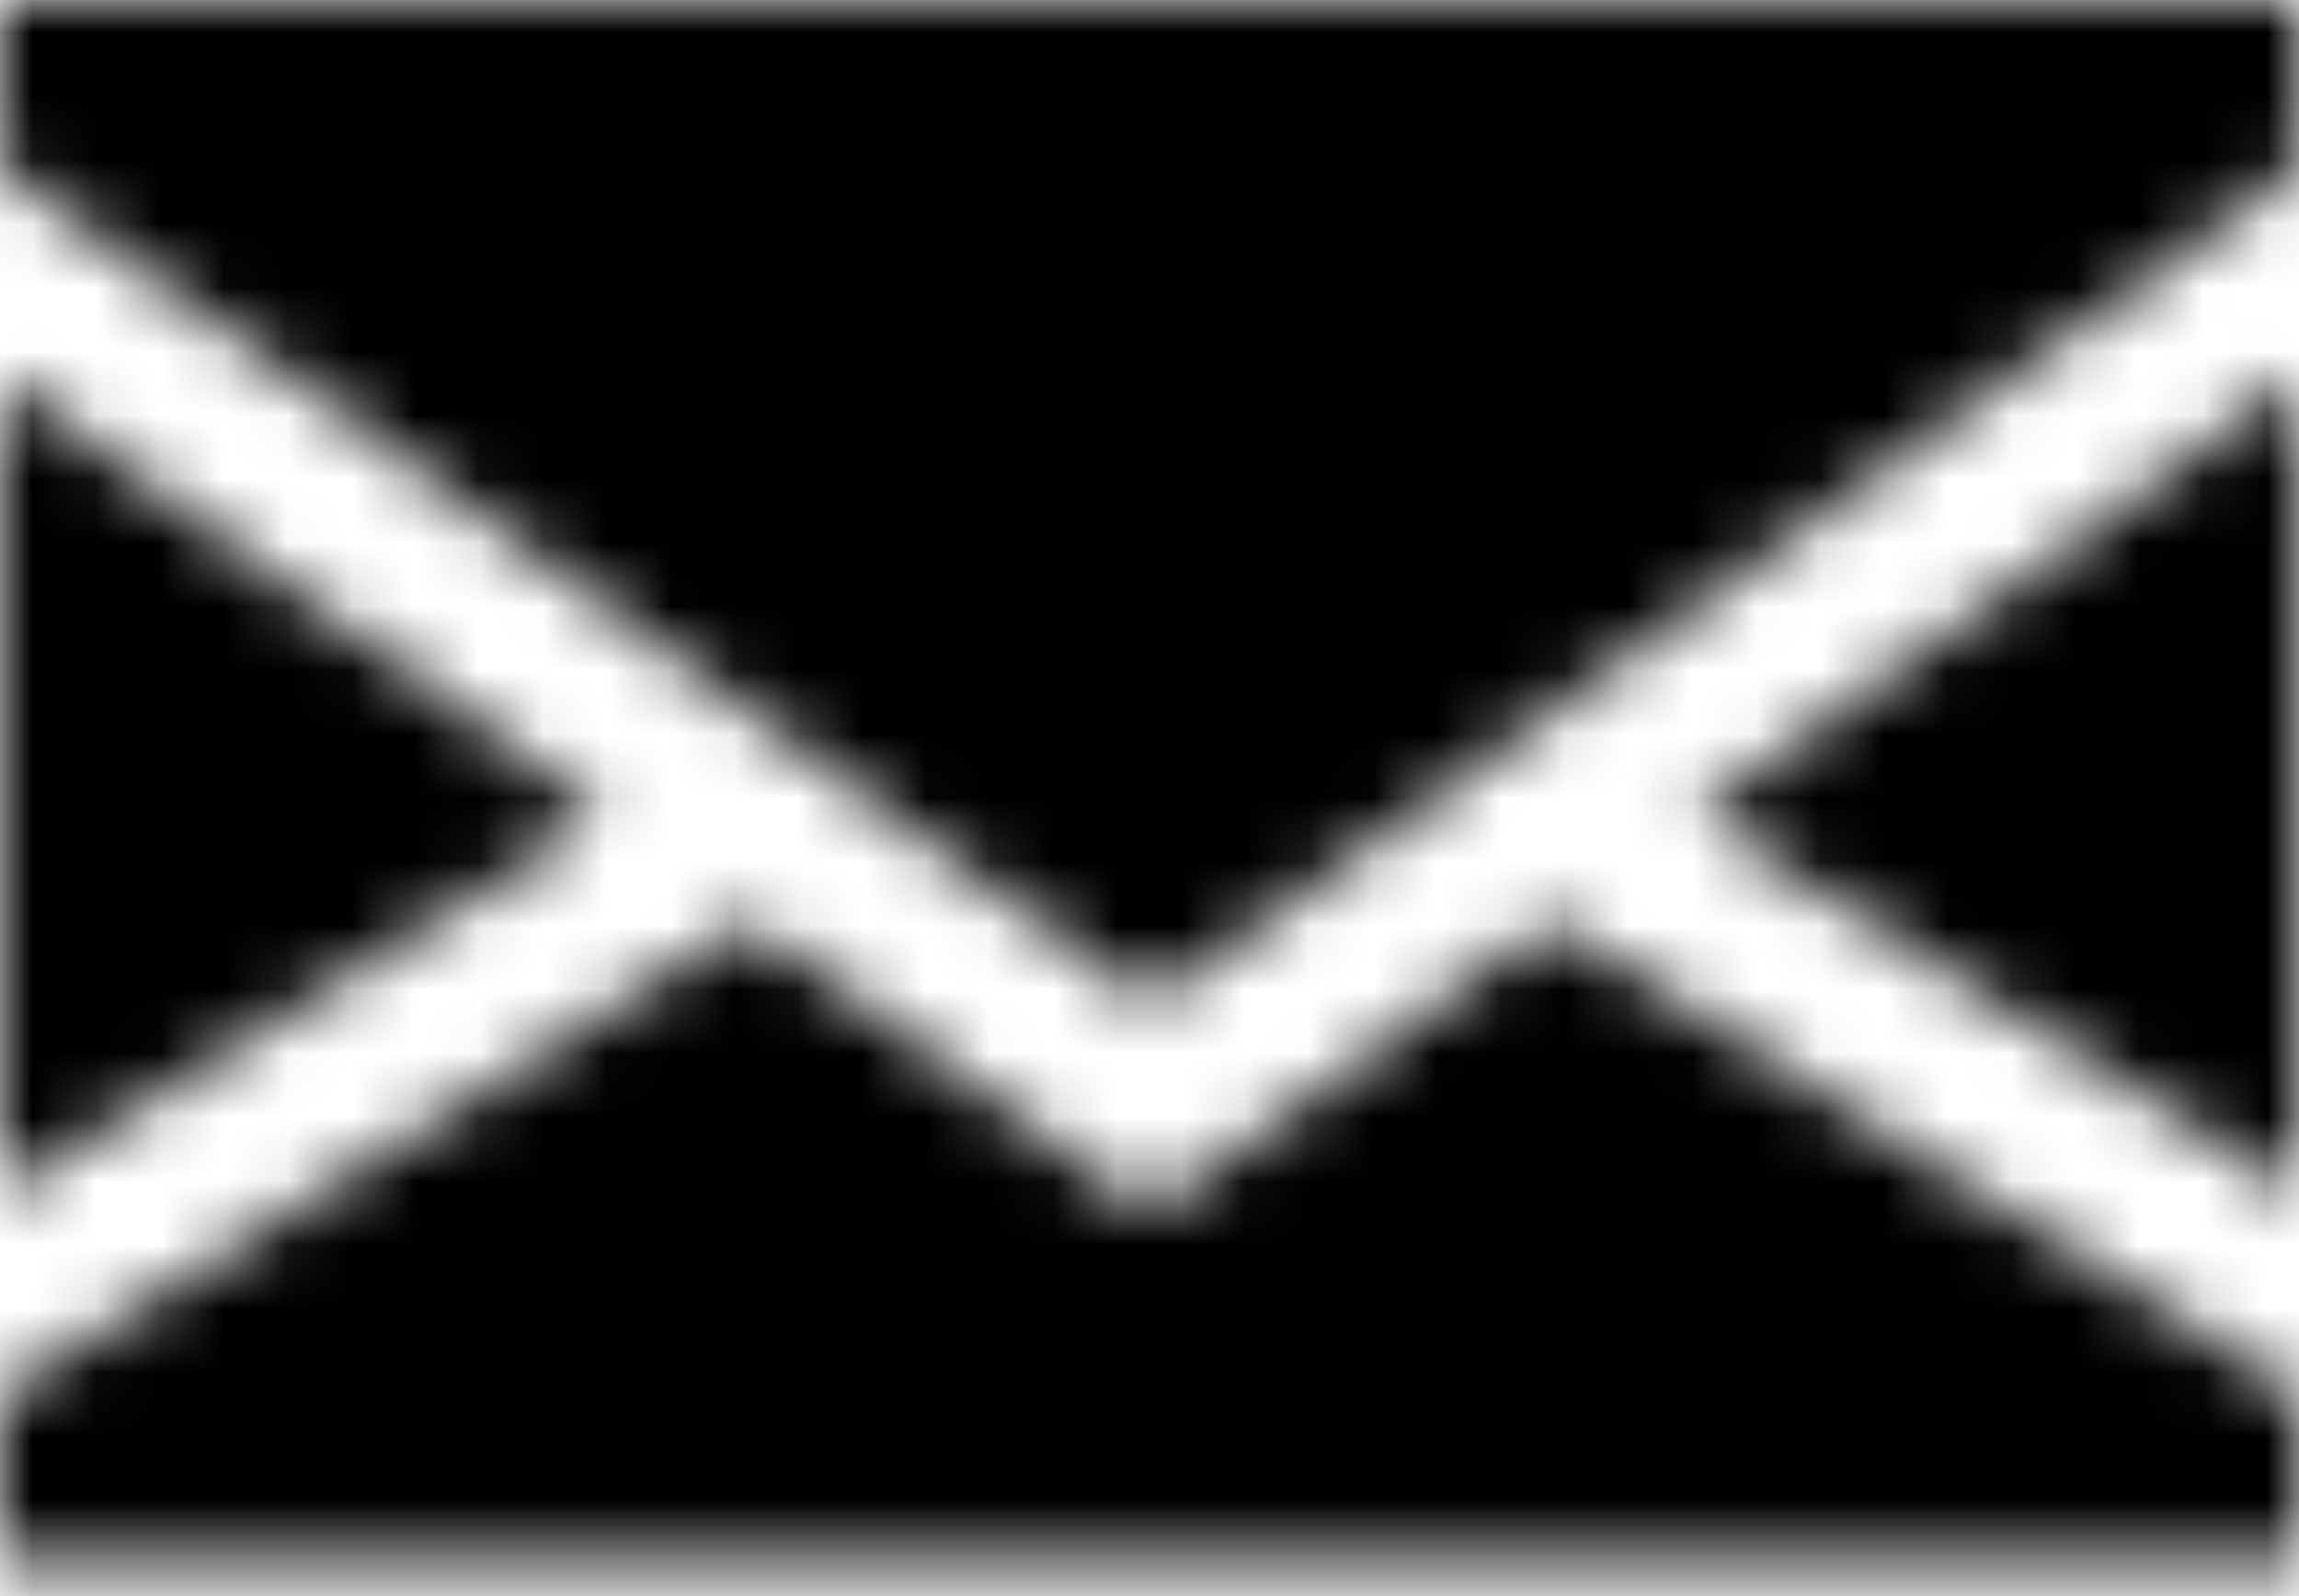
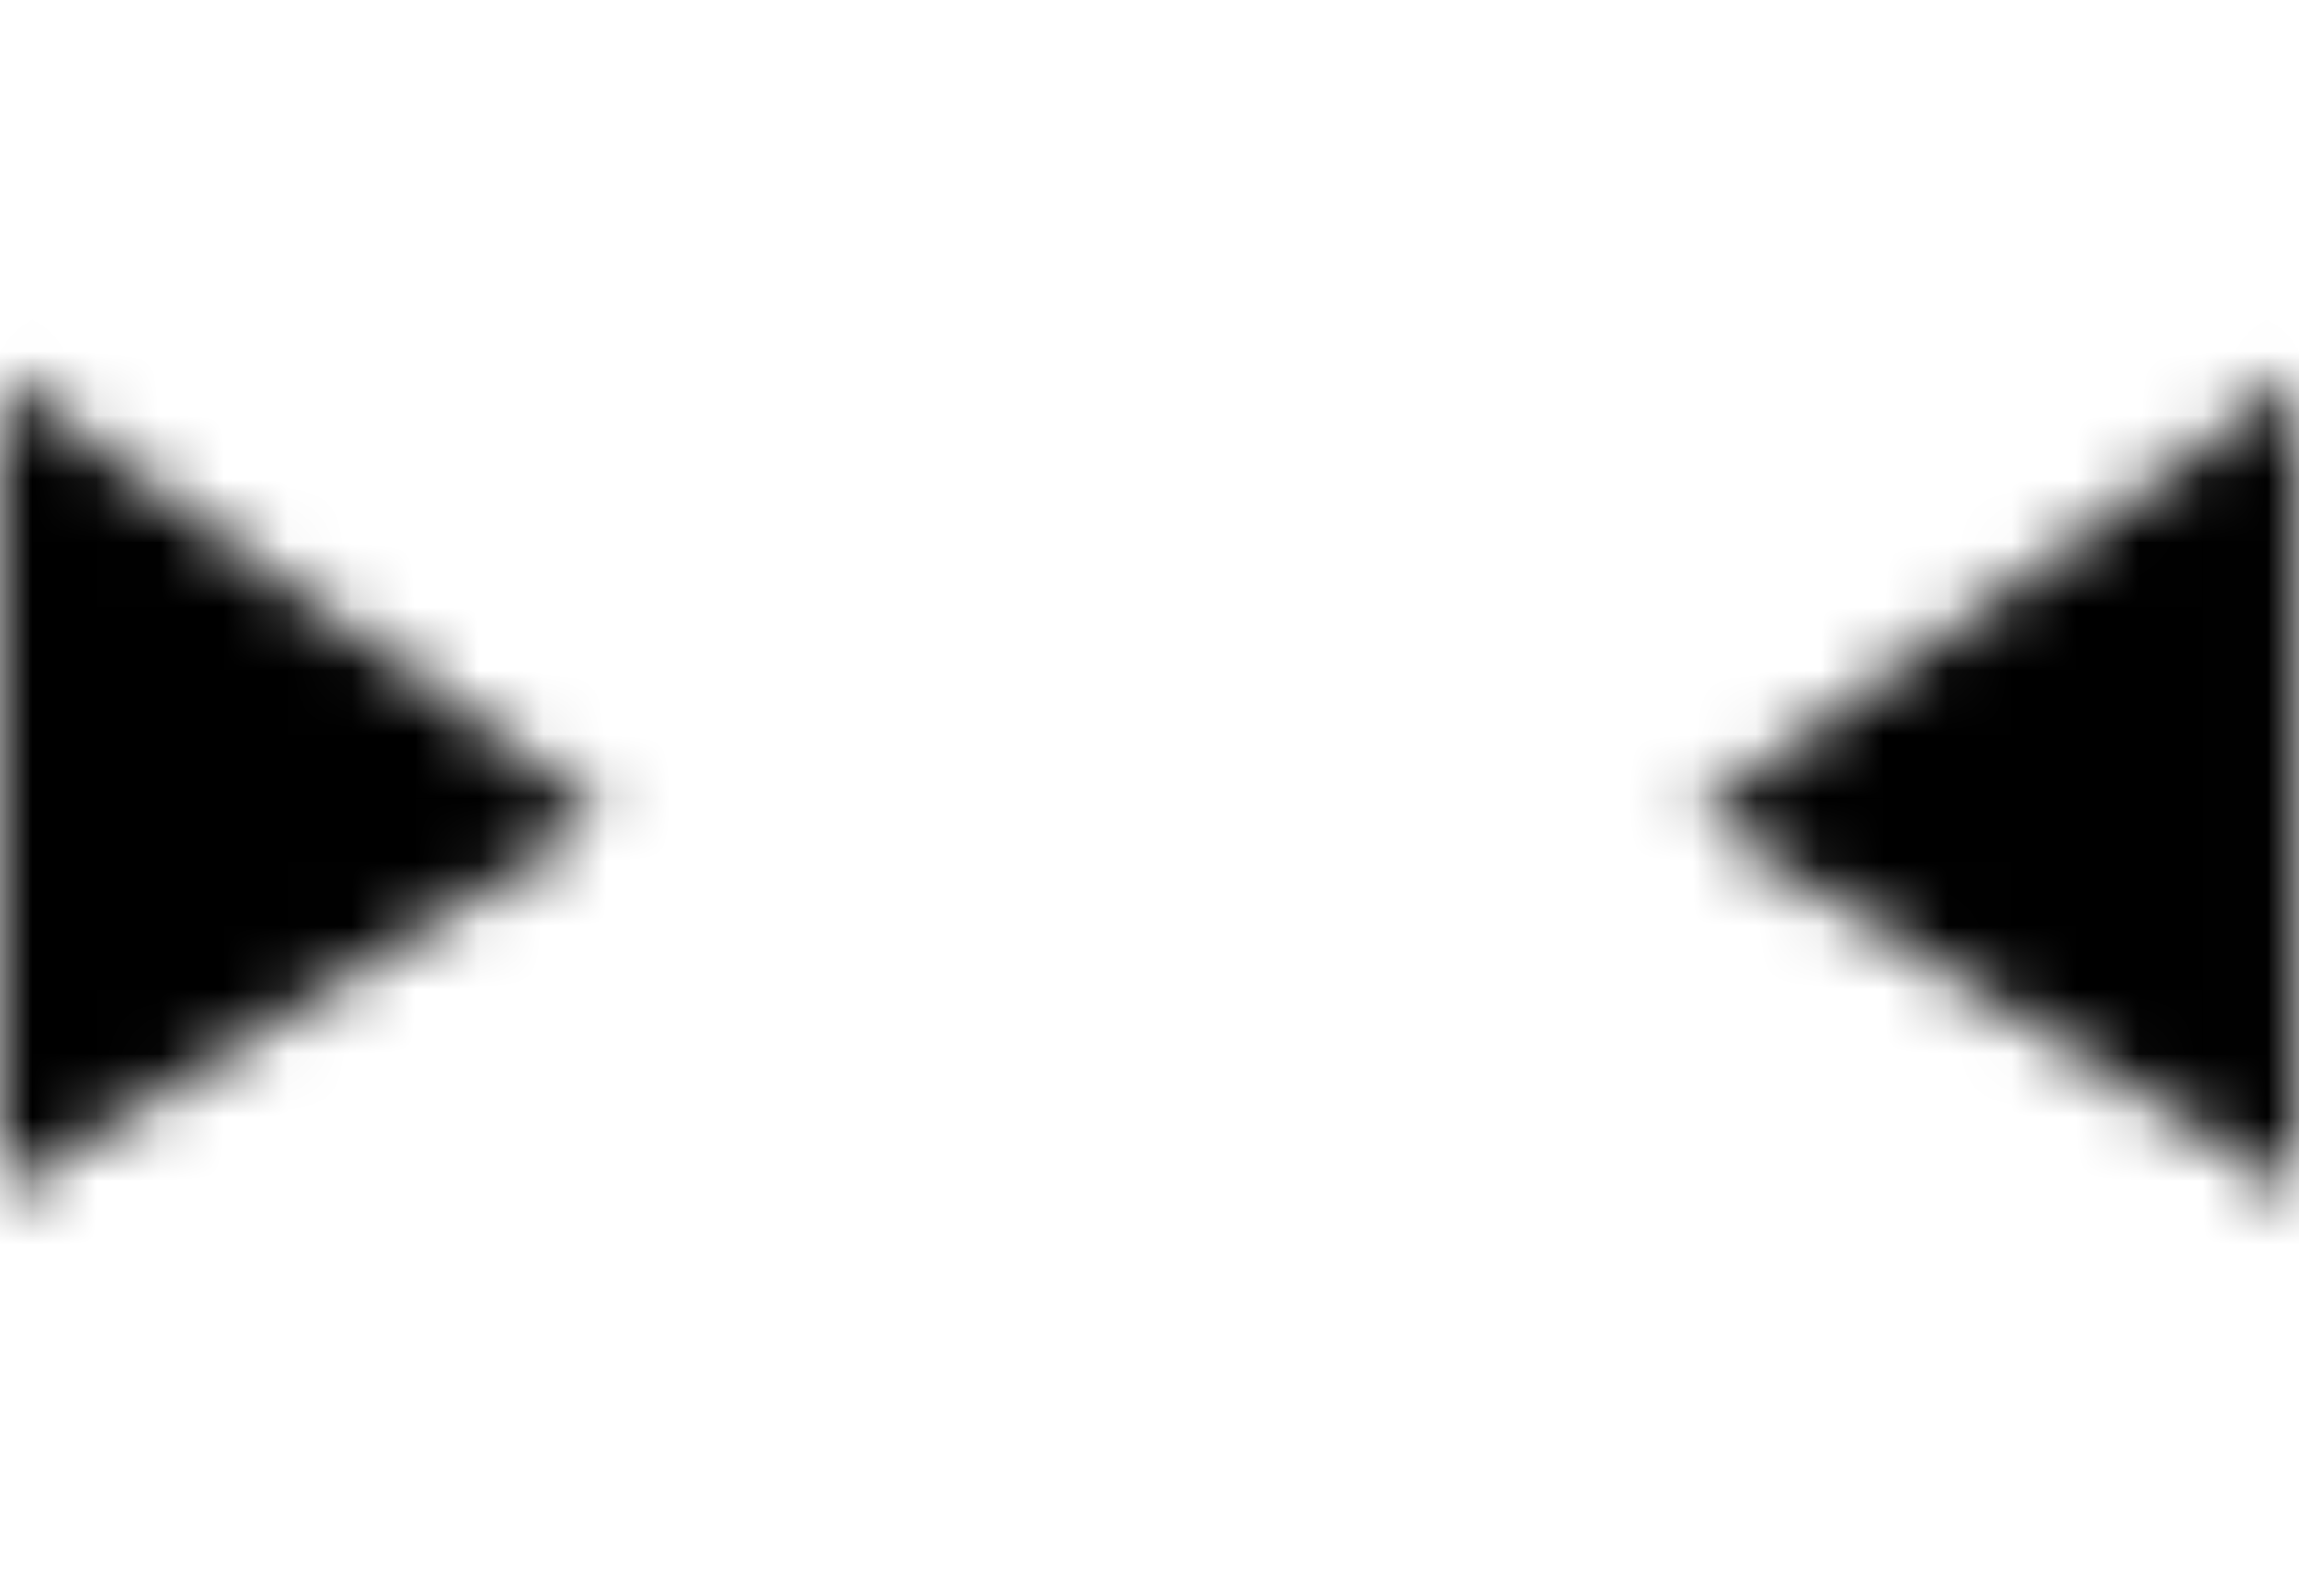
<svg xmlns="http://www.w3.org/2000/svg" width="36" height="25" viewBox="0 0 36 25" fill="none">
  <mask id="mask0_781_453" style="mask-type:alpha" maskUnits="userSpaceOnUse" x="0" y="0" width="36" height="25">
    <path d="M0 5.897V18.716L9.432 12.765L0 5.897Z" fill="white" />
    <path d="M35.998 18.716V5.897L26.566 12.765L35.998 18.716Z" fill="white" />
-     <path d="M18 19.002L11.732 14.439L0 21.842V24.463H36V21.842L24.268 14.439L18 19.002Z" fill="white" />
-     <path d="M0 2.621L18 15.726L36 2.621V0H0V2.621Z" fill="white" />
  </mask>
  <g mask="url(#mask0_781_453)">
    <rect x="-15" y="-15" width="67.5" height="54" fill="black" />
  </g>
</svg>